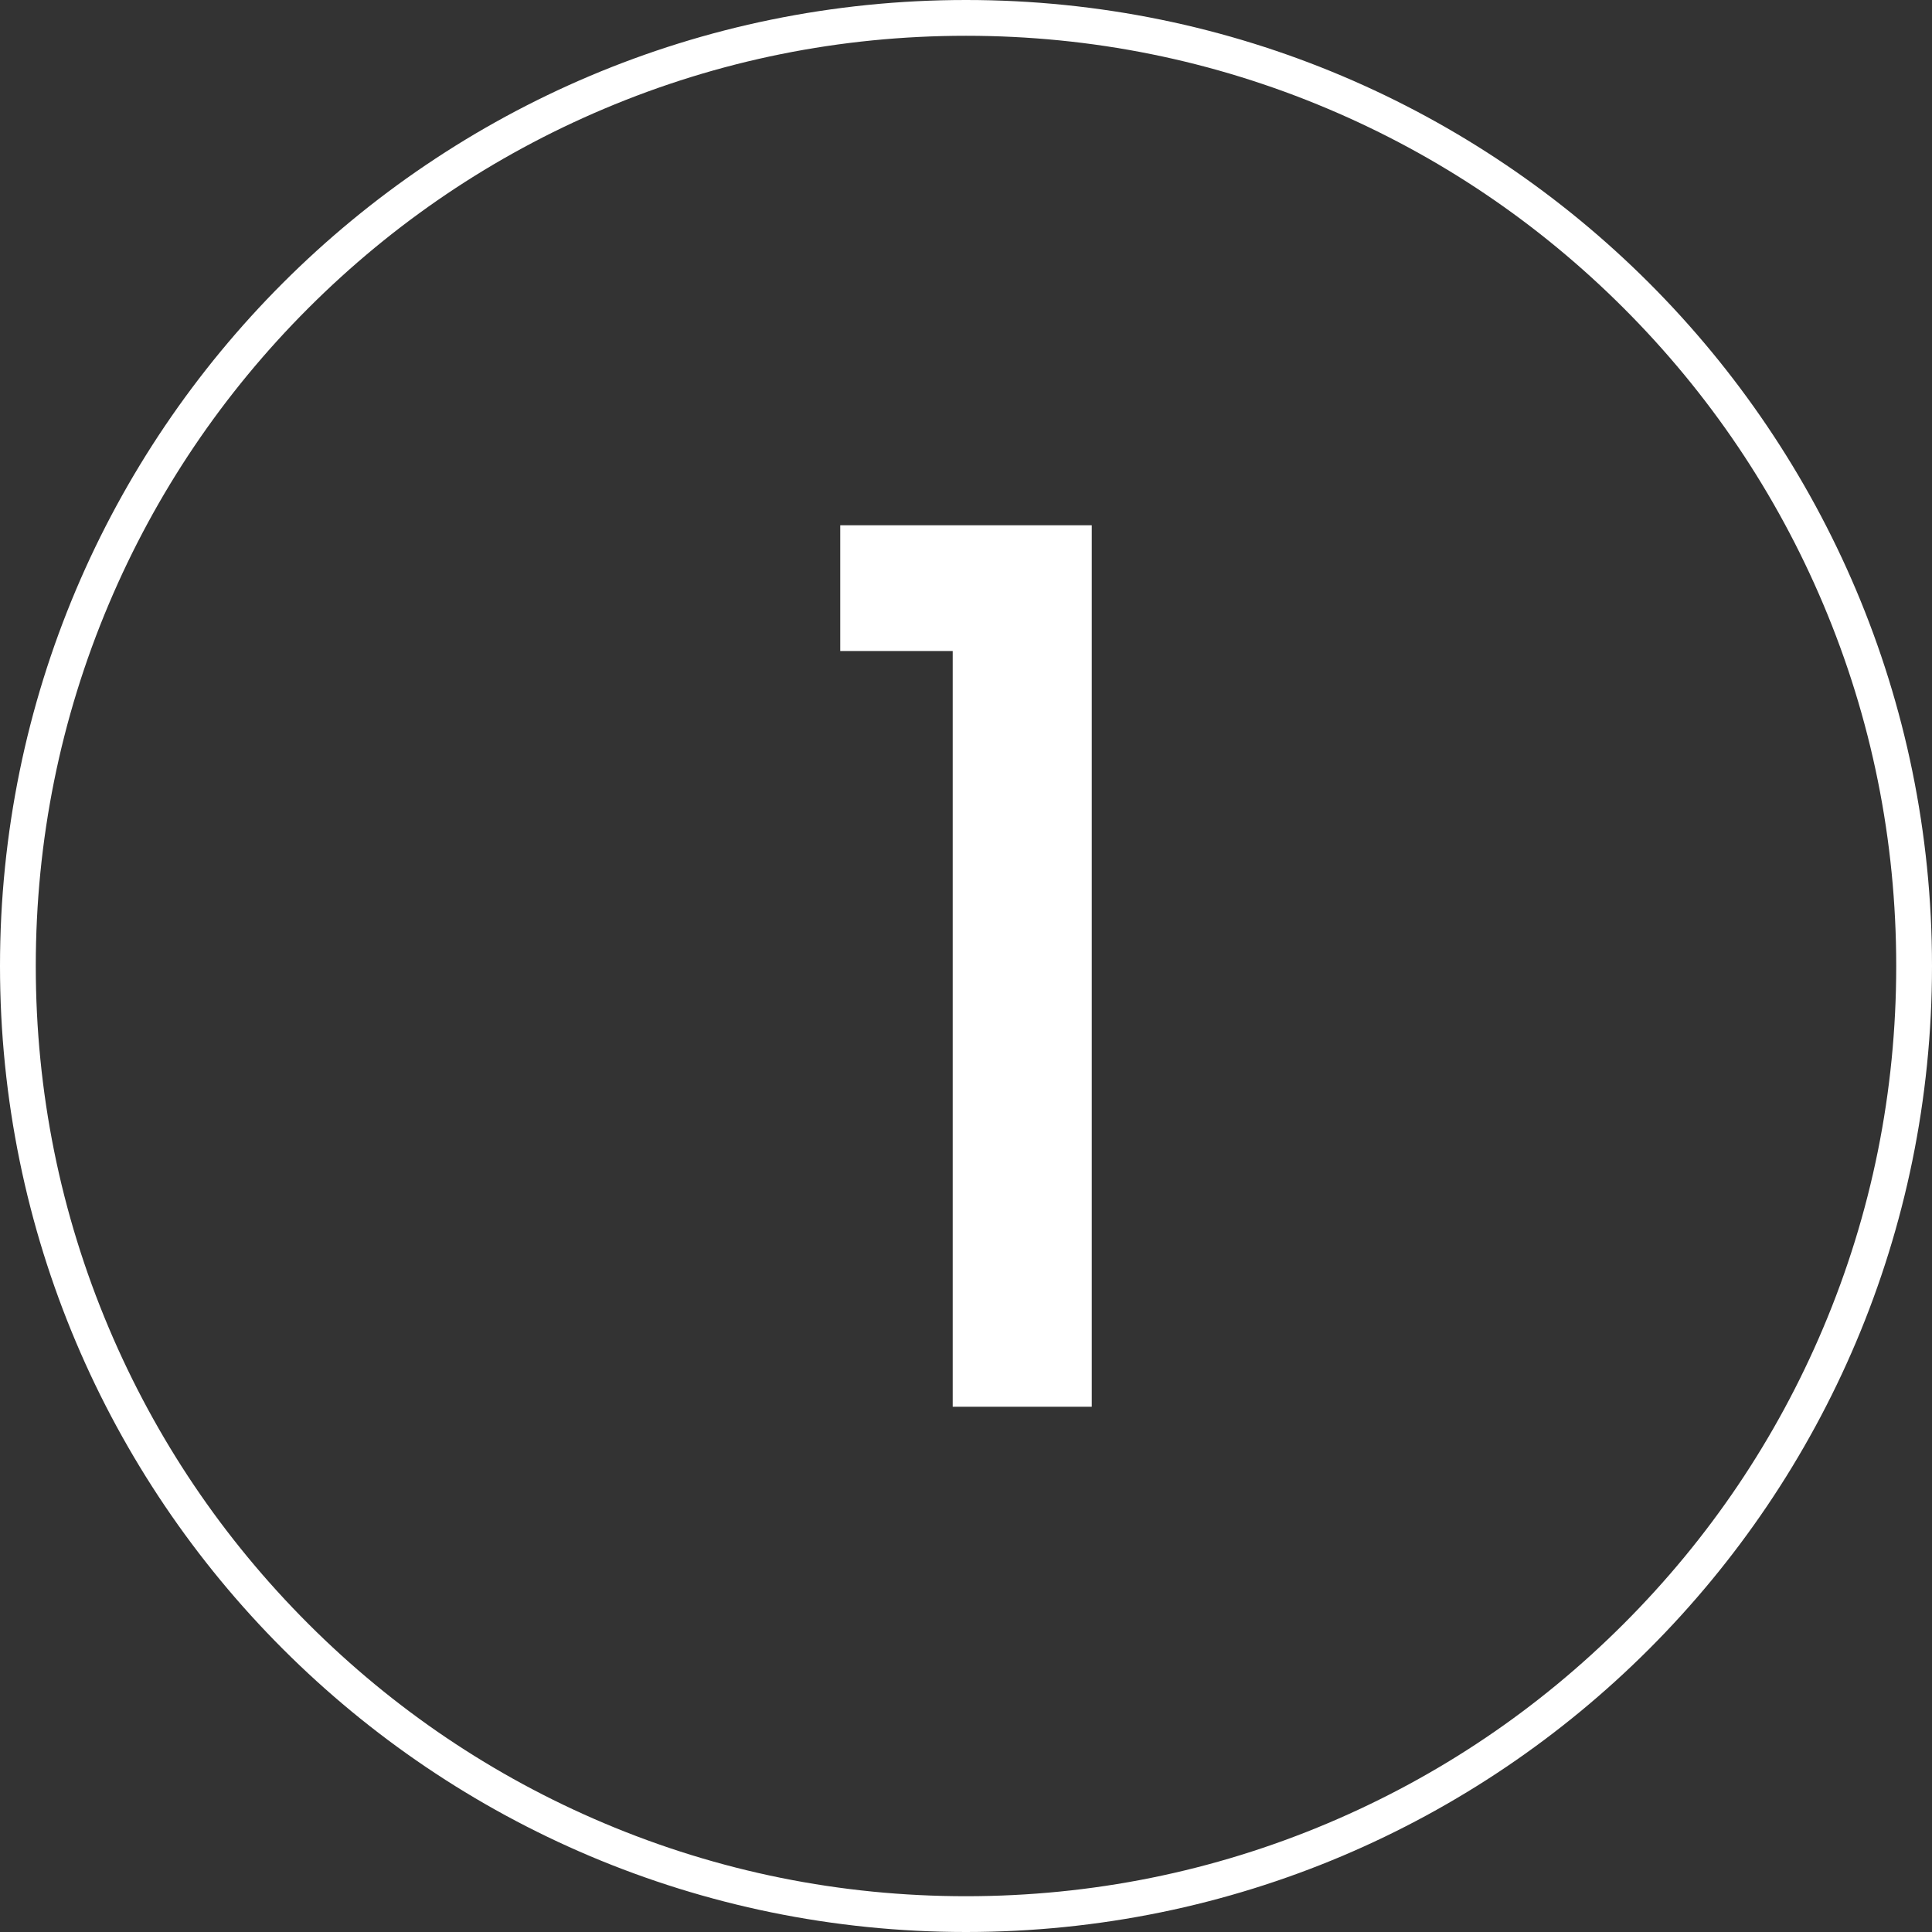
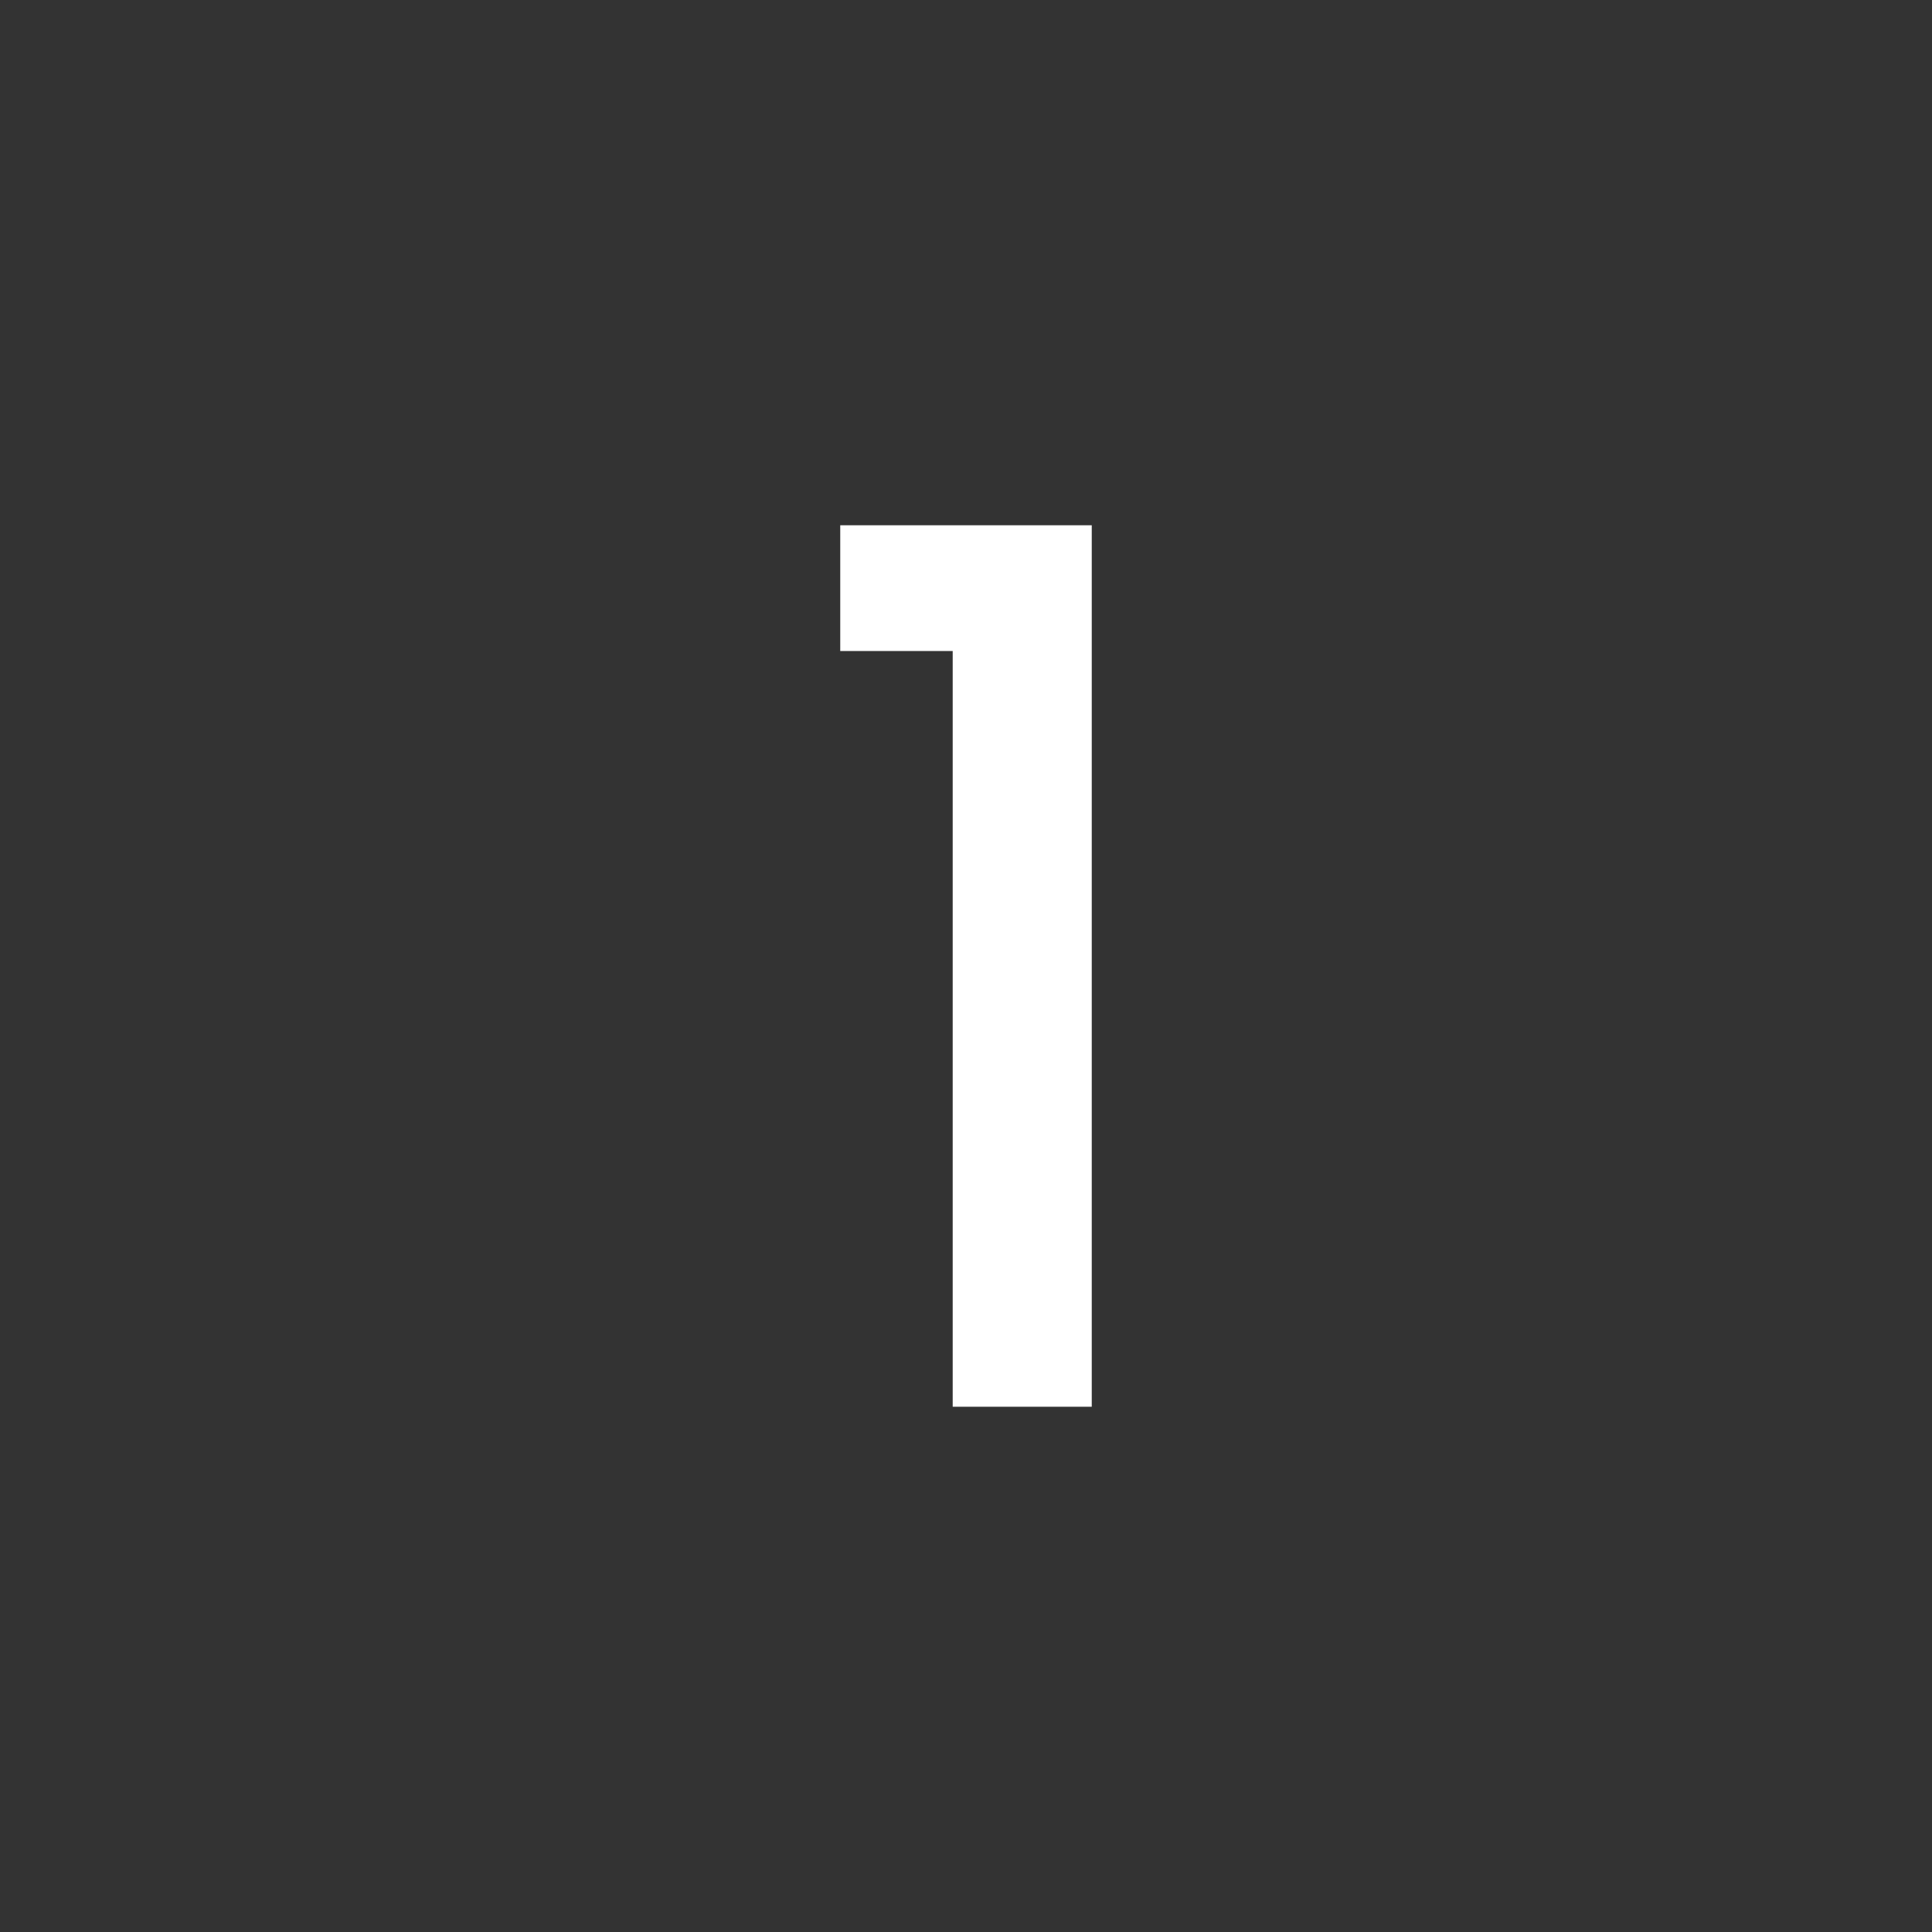
<svg xmlns="http://www.w3.org/2000/svg" id="Layer_2" data-name="Layer 2" viewBox="0 0 1080 1080">
  <rect x="0" y="0" width="1080" height="1080" fill="#333333" stroke="none" />
  <defs>
    <style>
      .cls-1 {
        fill: #fff;
      }
    </style>
  </defs>
  <g id="Layer_1-2" data-name="Layer 1">
    <g>
-       <path class="cls-1" d="M540,20c70.208,0,138.306,13.746,202.401,40.856,61.919,26.189,117.532,63.686,165.294,111.448,47.762,47.762,85.259,103.375,111.448,165.294,27.11,64.095,40.856,132.193,40.856,202.401s-13.746,138.306-40.856,202.401c-26.19,61.919-63.686,117.532-111.448,165.294-47.762,47.762-103.375,85.259-165.294,111.448-64.095,27.11-132.193,40.856-202.401,40.856s-138.306-13.746-202.401-40.856c-61.919-26.189-117.532-63.686-165.294-111.448-47.762-47.762-85.259-103.375-111.448-165.294-27.11-64.095-40.856-132.193-40.856-202.401s13.746-138.306,40.856-202.401c26.189-61.919,63.686-117.532,111.448-165.294,47.762-47.762,103.375-85.259,165.294-111.448,64.095-27.11,132.193-40.856,202.401-40.856M540,0C241.766,0,0,241.766,0,540c0,298.234,241.766,540,540,540s540-241.766,540-540C1080,241.766,838.234,0,540,0h0Z" />
      <path class="cls-1" d="M469.703,363.921v-70.296h140.593v492.751h-77.732v-422.455h-62.861Z" />
    </g>
  </g>
</svg>